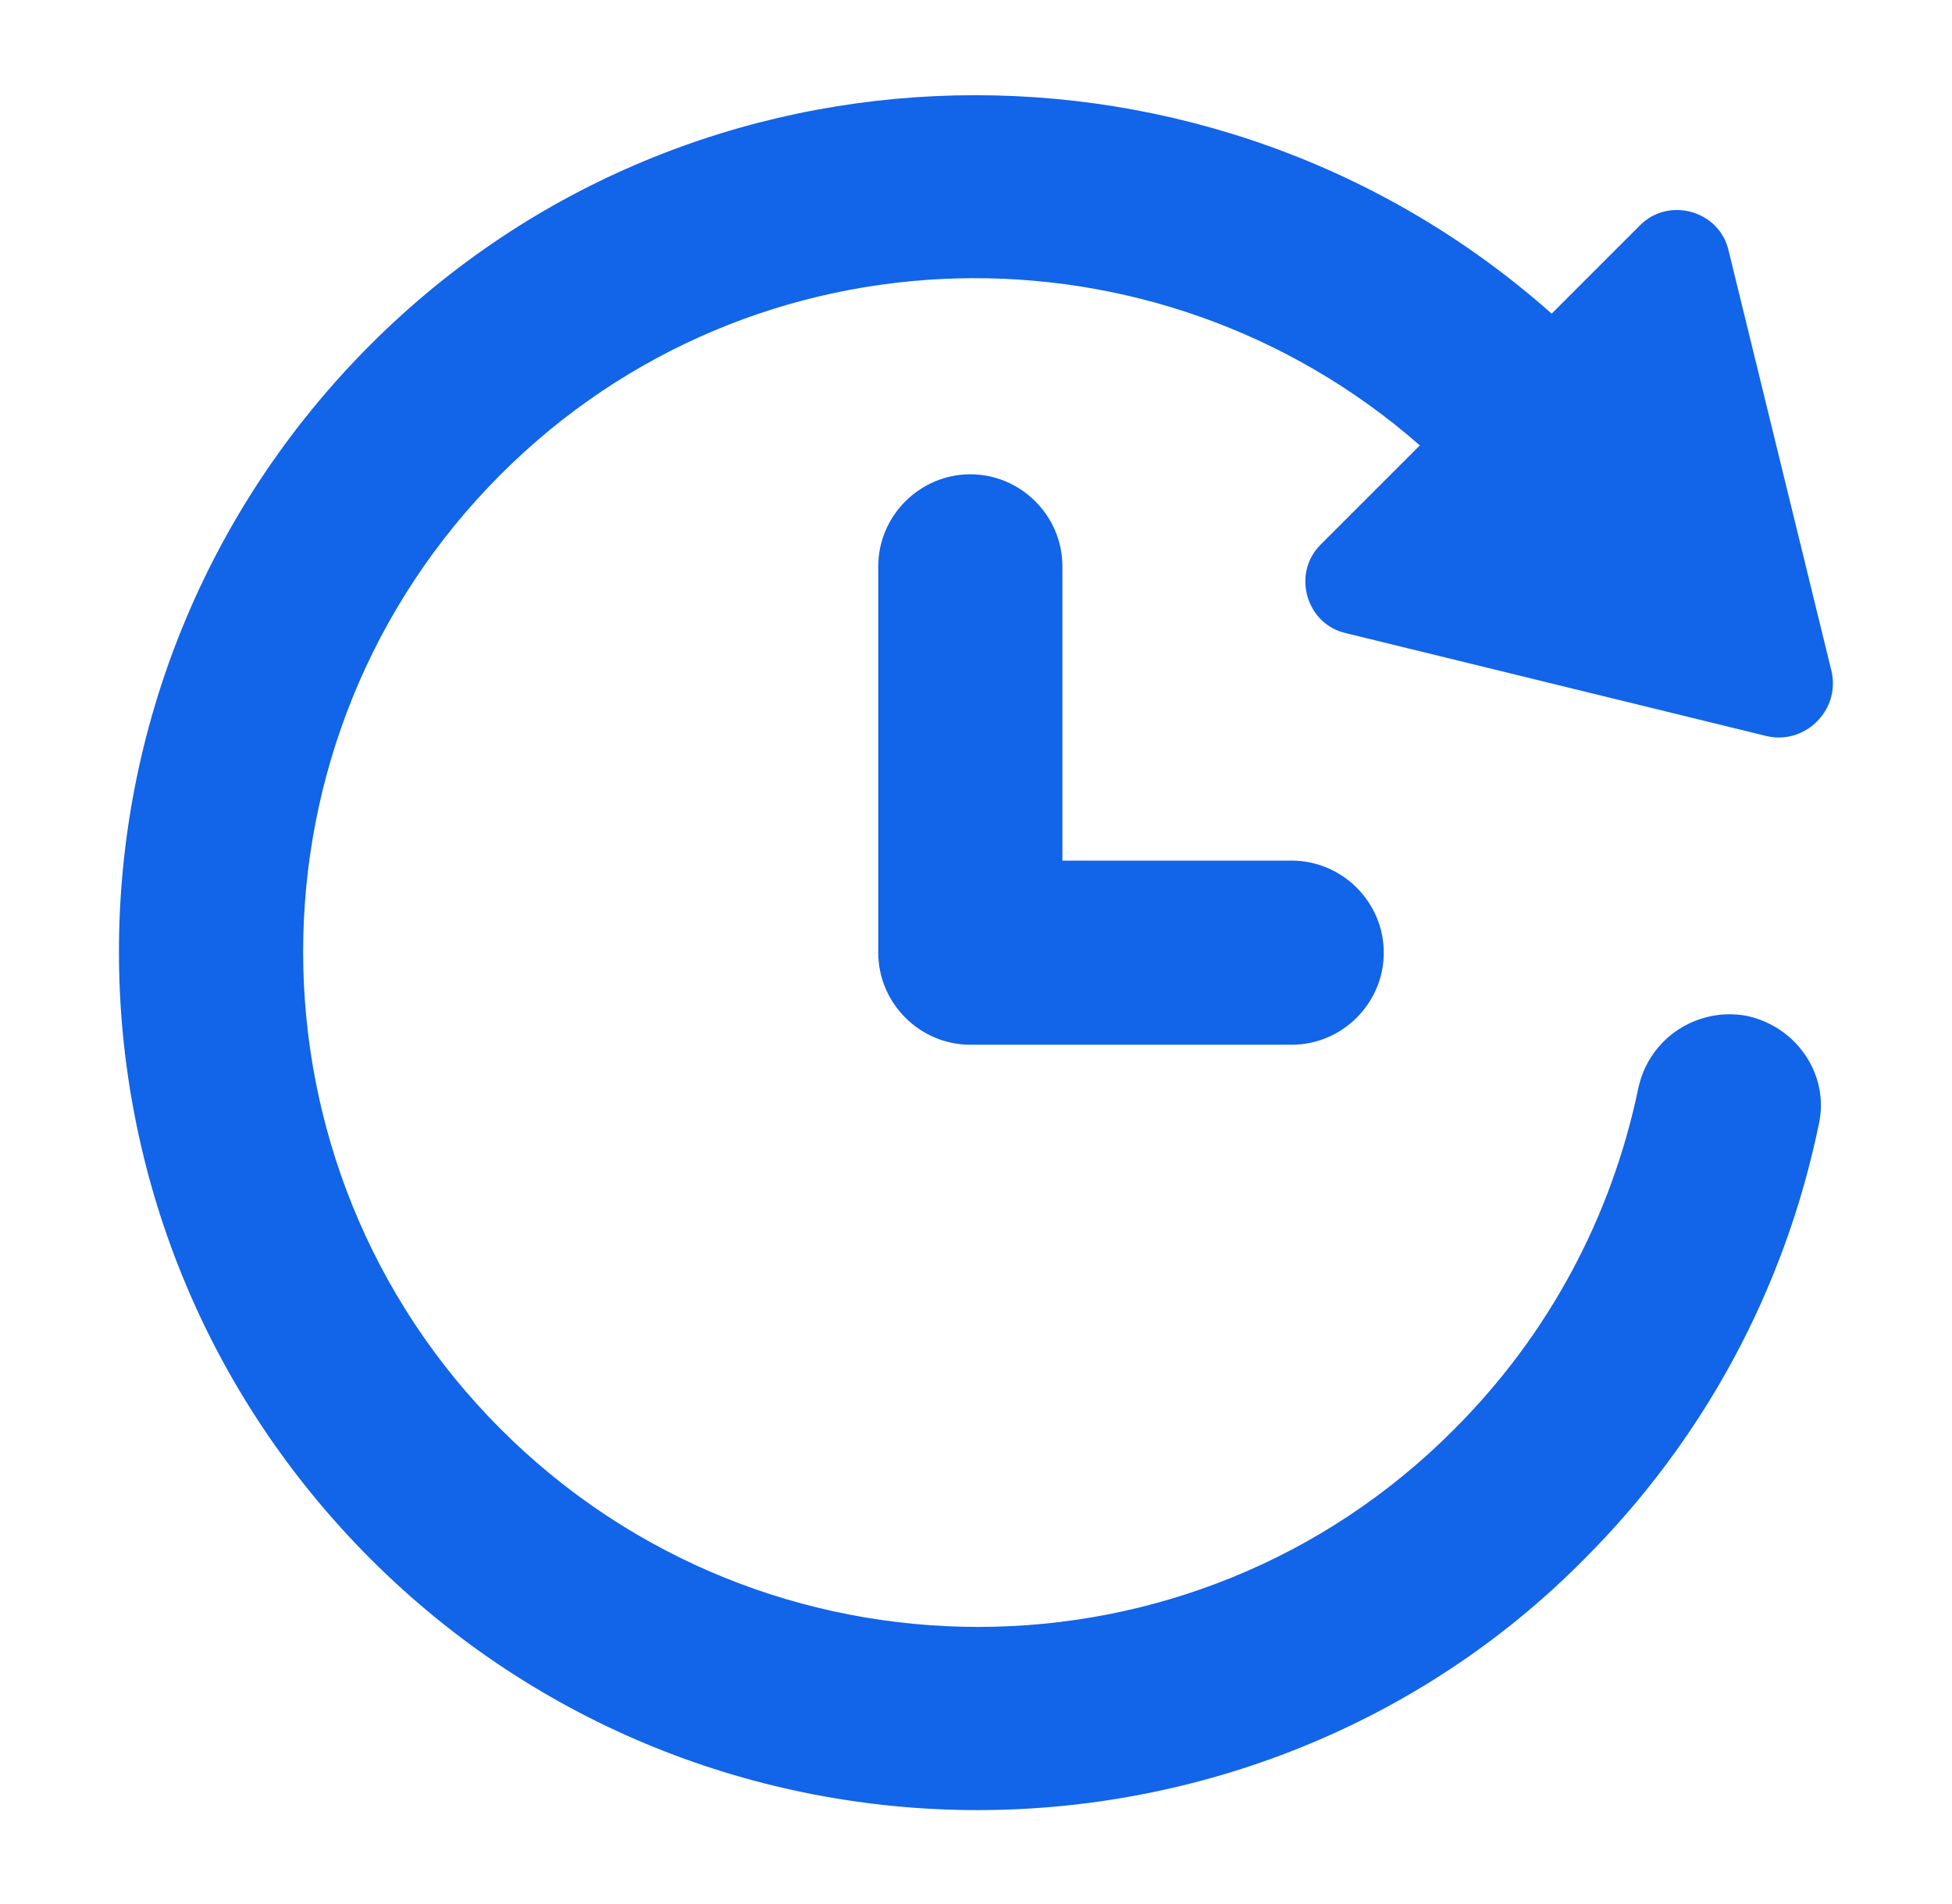
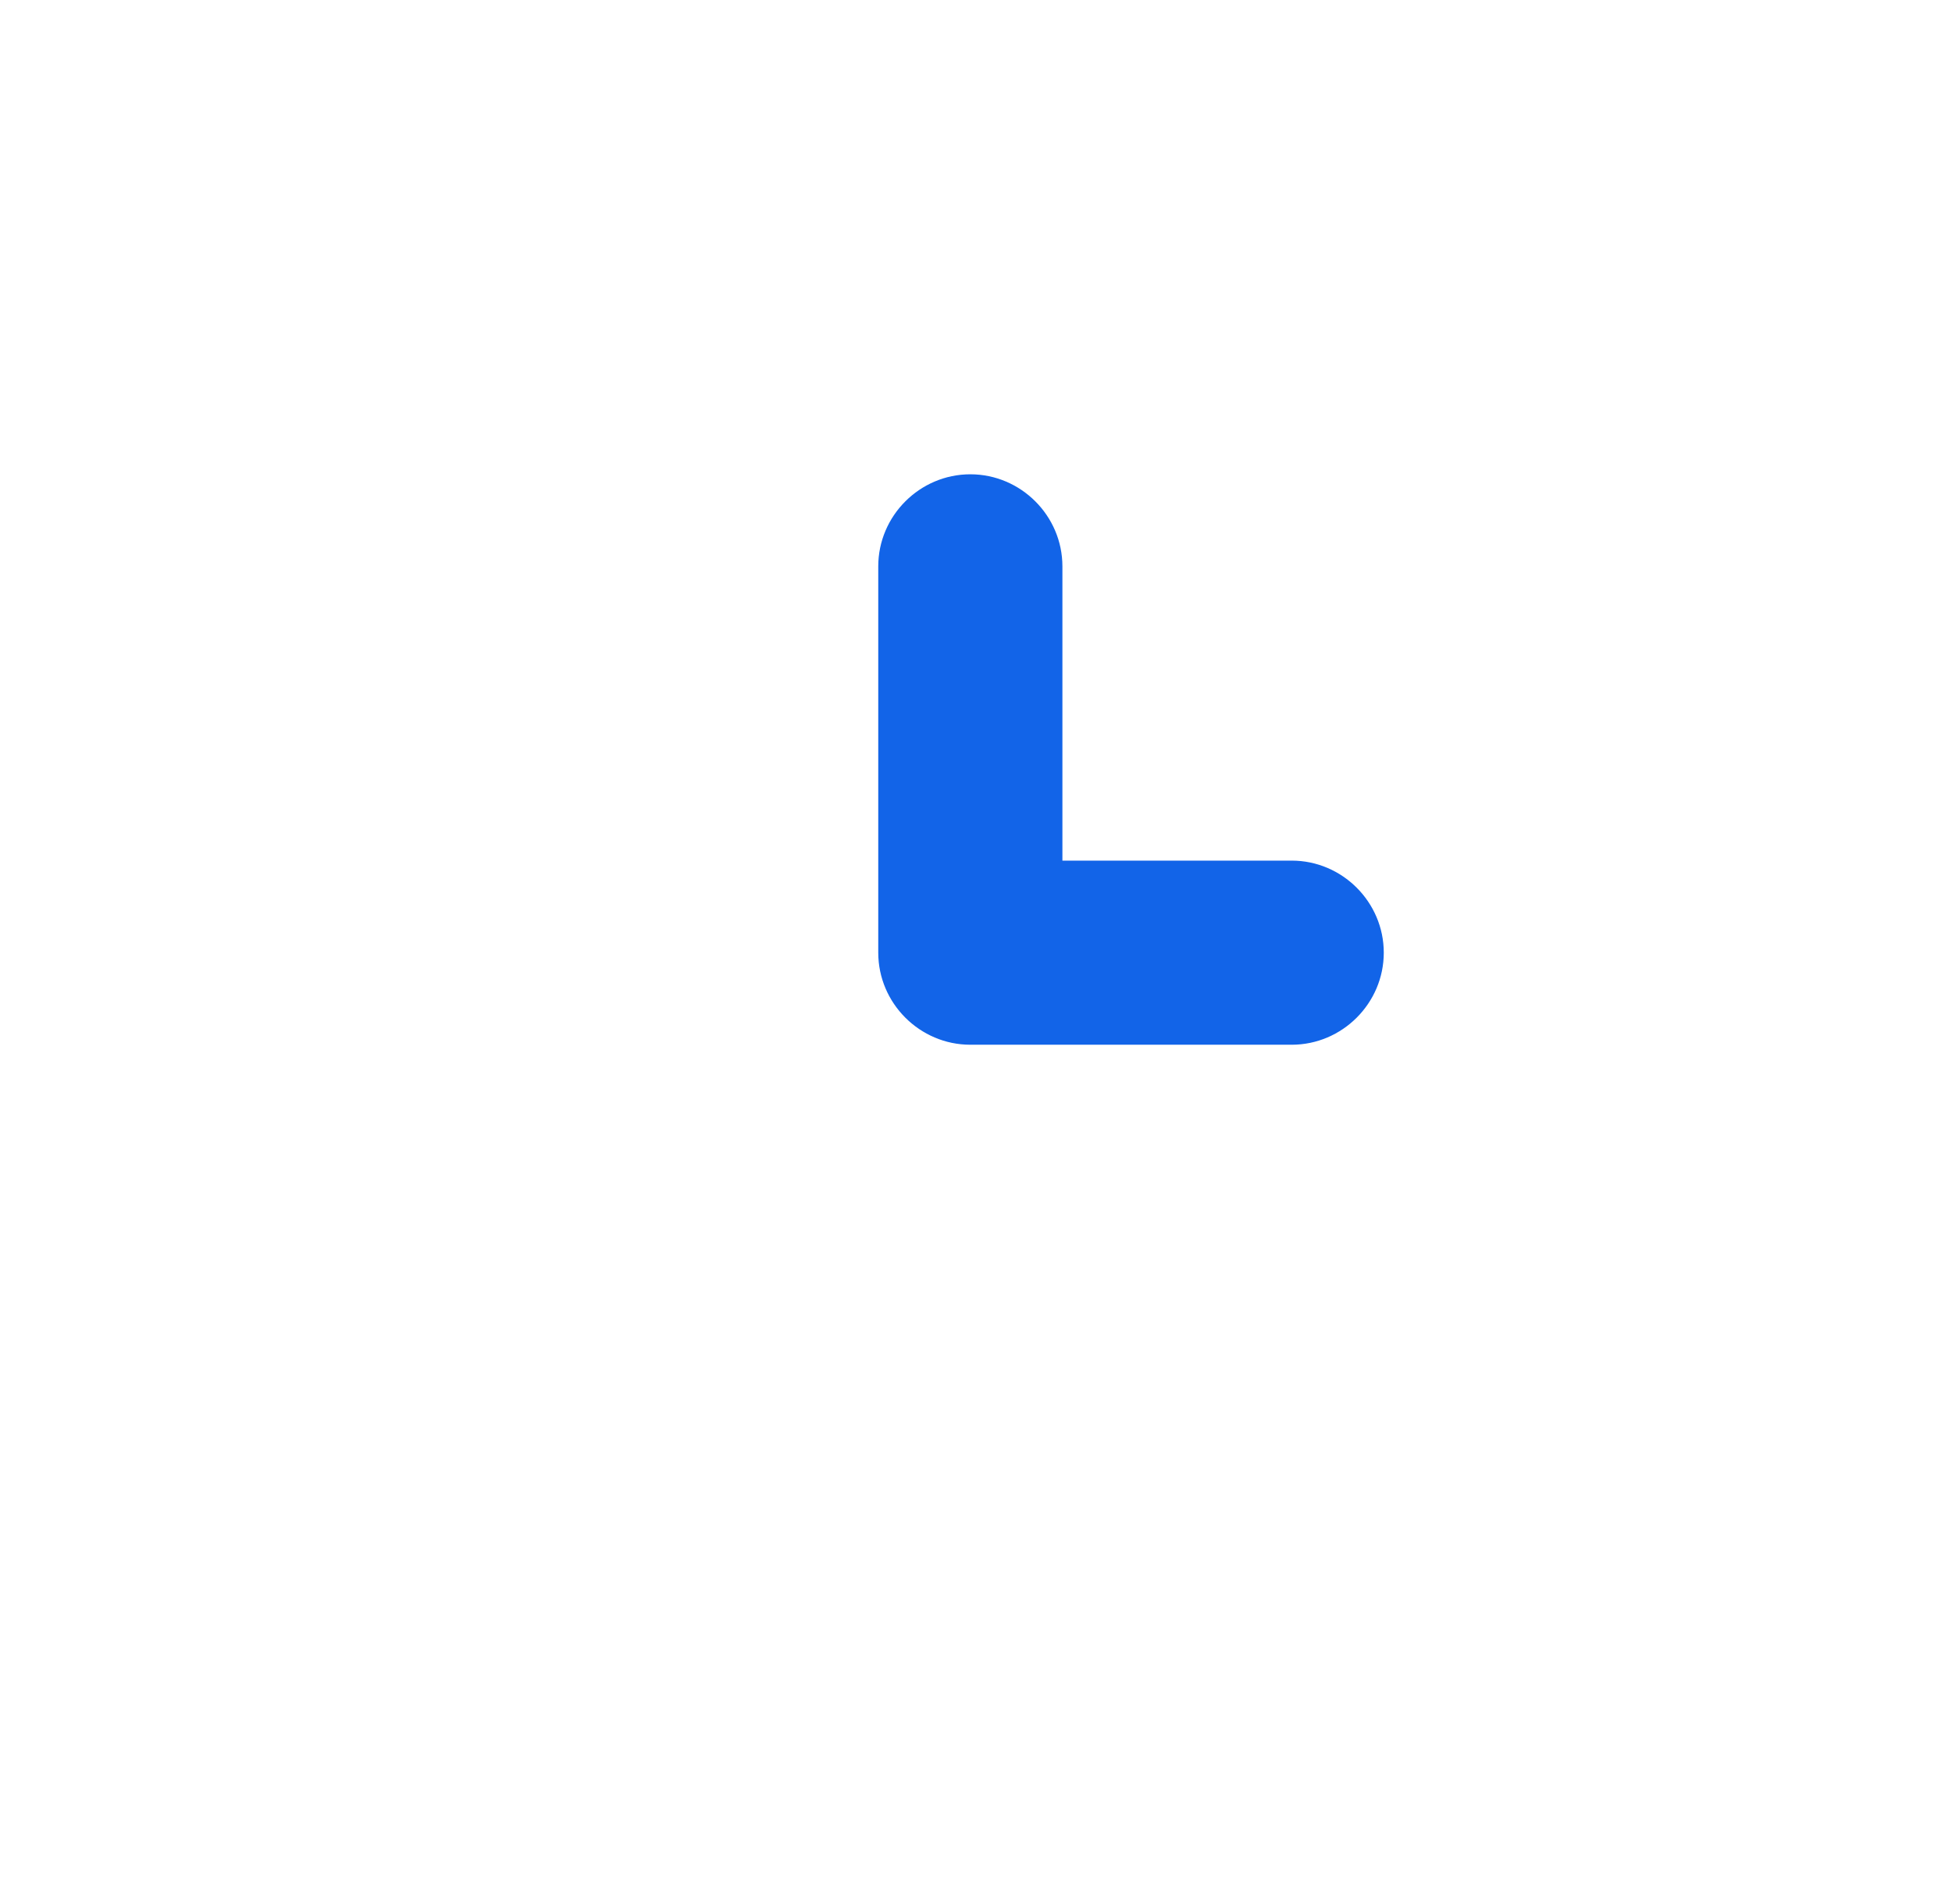
<svg xmlns="http://www.w3.org/2000/svg" fill="none" height="40" viewBox="0 0 41 40" width="41">
  <g fill="#1264e8">
-     <path d="m36.688 21.341c-1.024-.19-2.048.455-2.276 1.517-.569 2.731-1.896 5.196-3.868 7.168-5.499 5.537-14.487 5.537-20.024 0-5.537-5.537-5.537-14.525 0-20.062 5.309-5.309 13.766-5.461 19.303-.607l-2.086 2.086c-.607.607-.303 1.669.531 1.858l8.836 2.162c.796.19 1.555-.531 1.365-1.365l-2.162-8.836c-.19-.834-1.251-1.138-1.858-.531l-1.858 1.858c-7.091-6.296-18.013-6.144-24.802.644-7.054 7.054-7.054 18.469 0 25.523 3.527 3.527 8.154 5.271 12.742 5.271 4.589 0 9.254-1.745 12.742-5.271 2.503-2.503 4.21-5.651 4.93-9.14.228-1.024-.455-2.048-1.517-2.275z" />
    <path d="m20.381 9.964c-1.062 0-1.934.872-1.934 1.934v8.116c0 1.062.872 1.934 1.934 1.934h6.75c1.062 0 1.934-.872 1.934-1.934s-.872-1.934-1.934-1.934h-4.816v-6.182c0-1.062-.872-1.934-1.934-1.934z" />
  </g>
</svg>